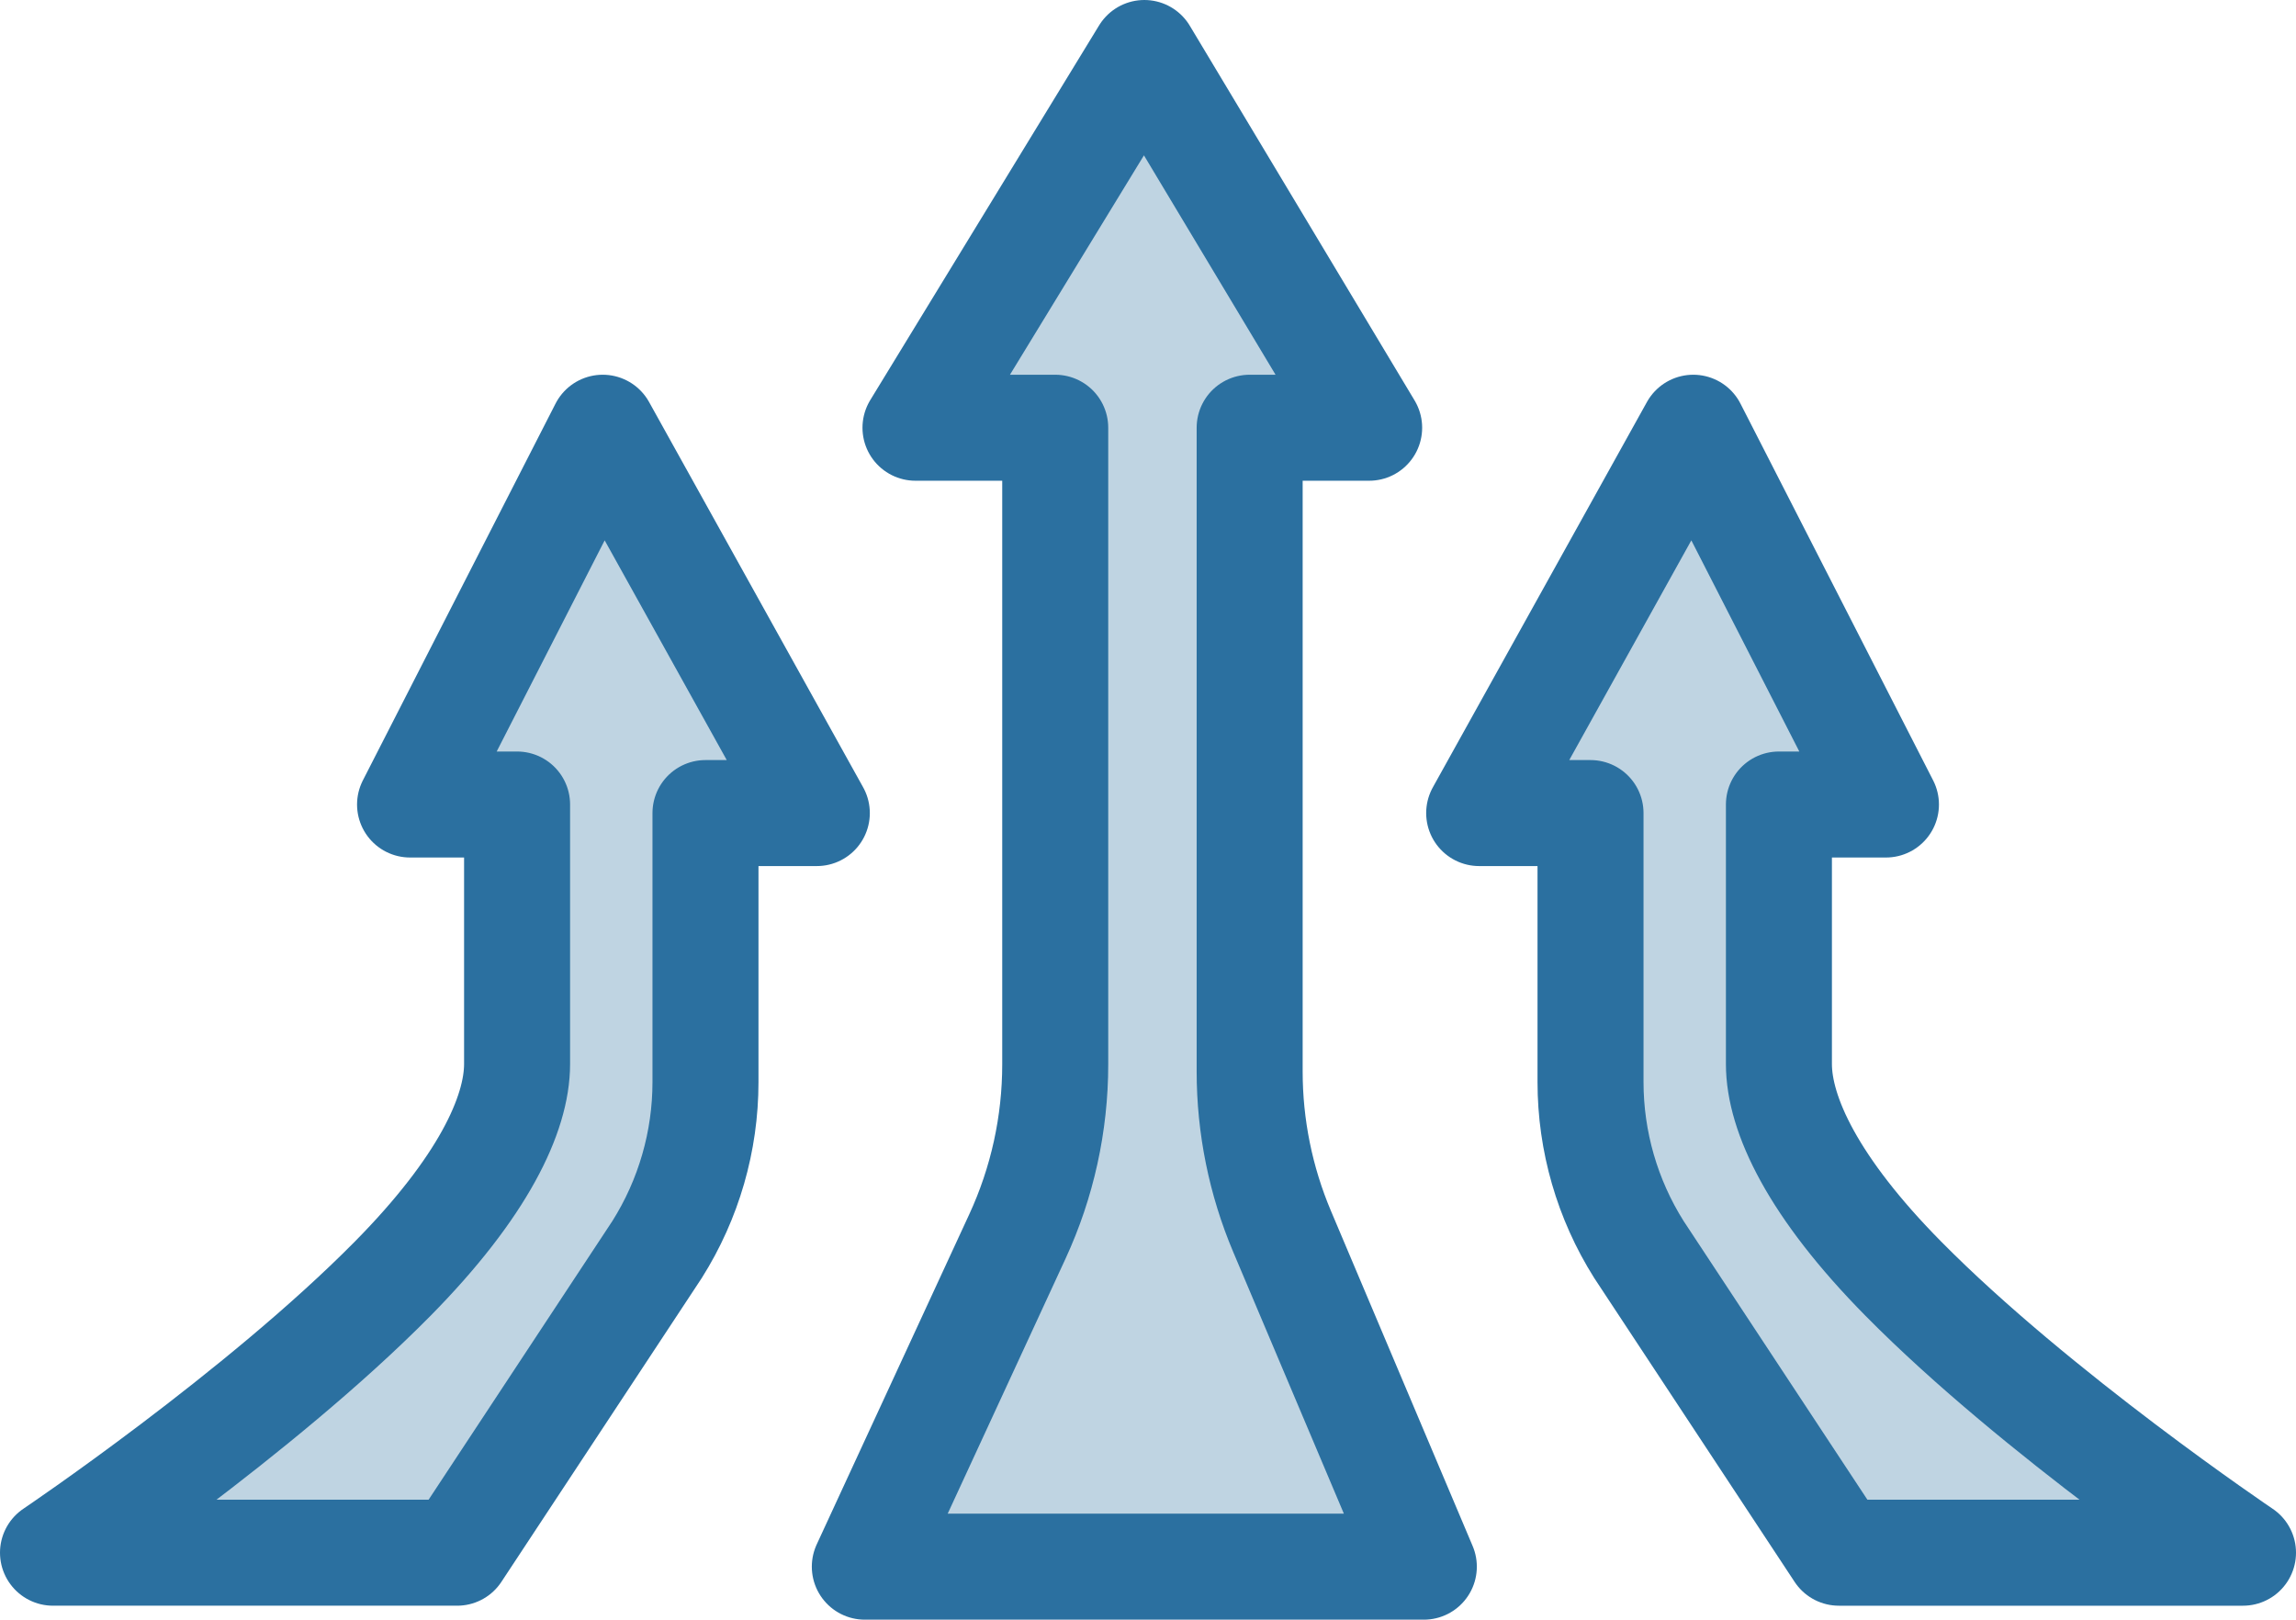
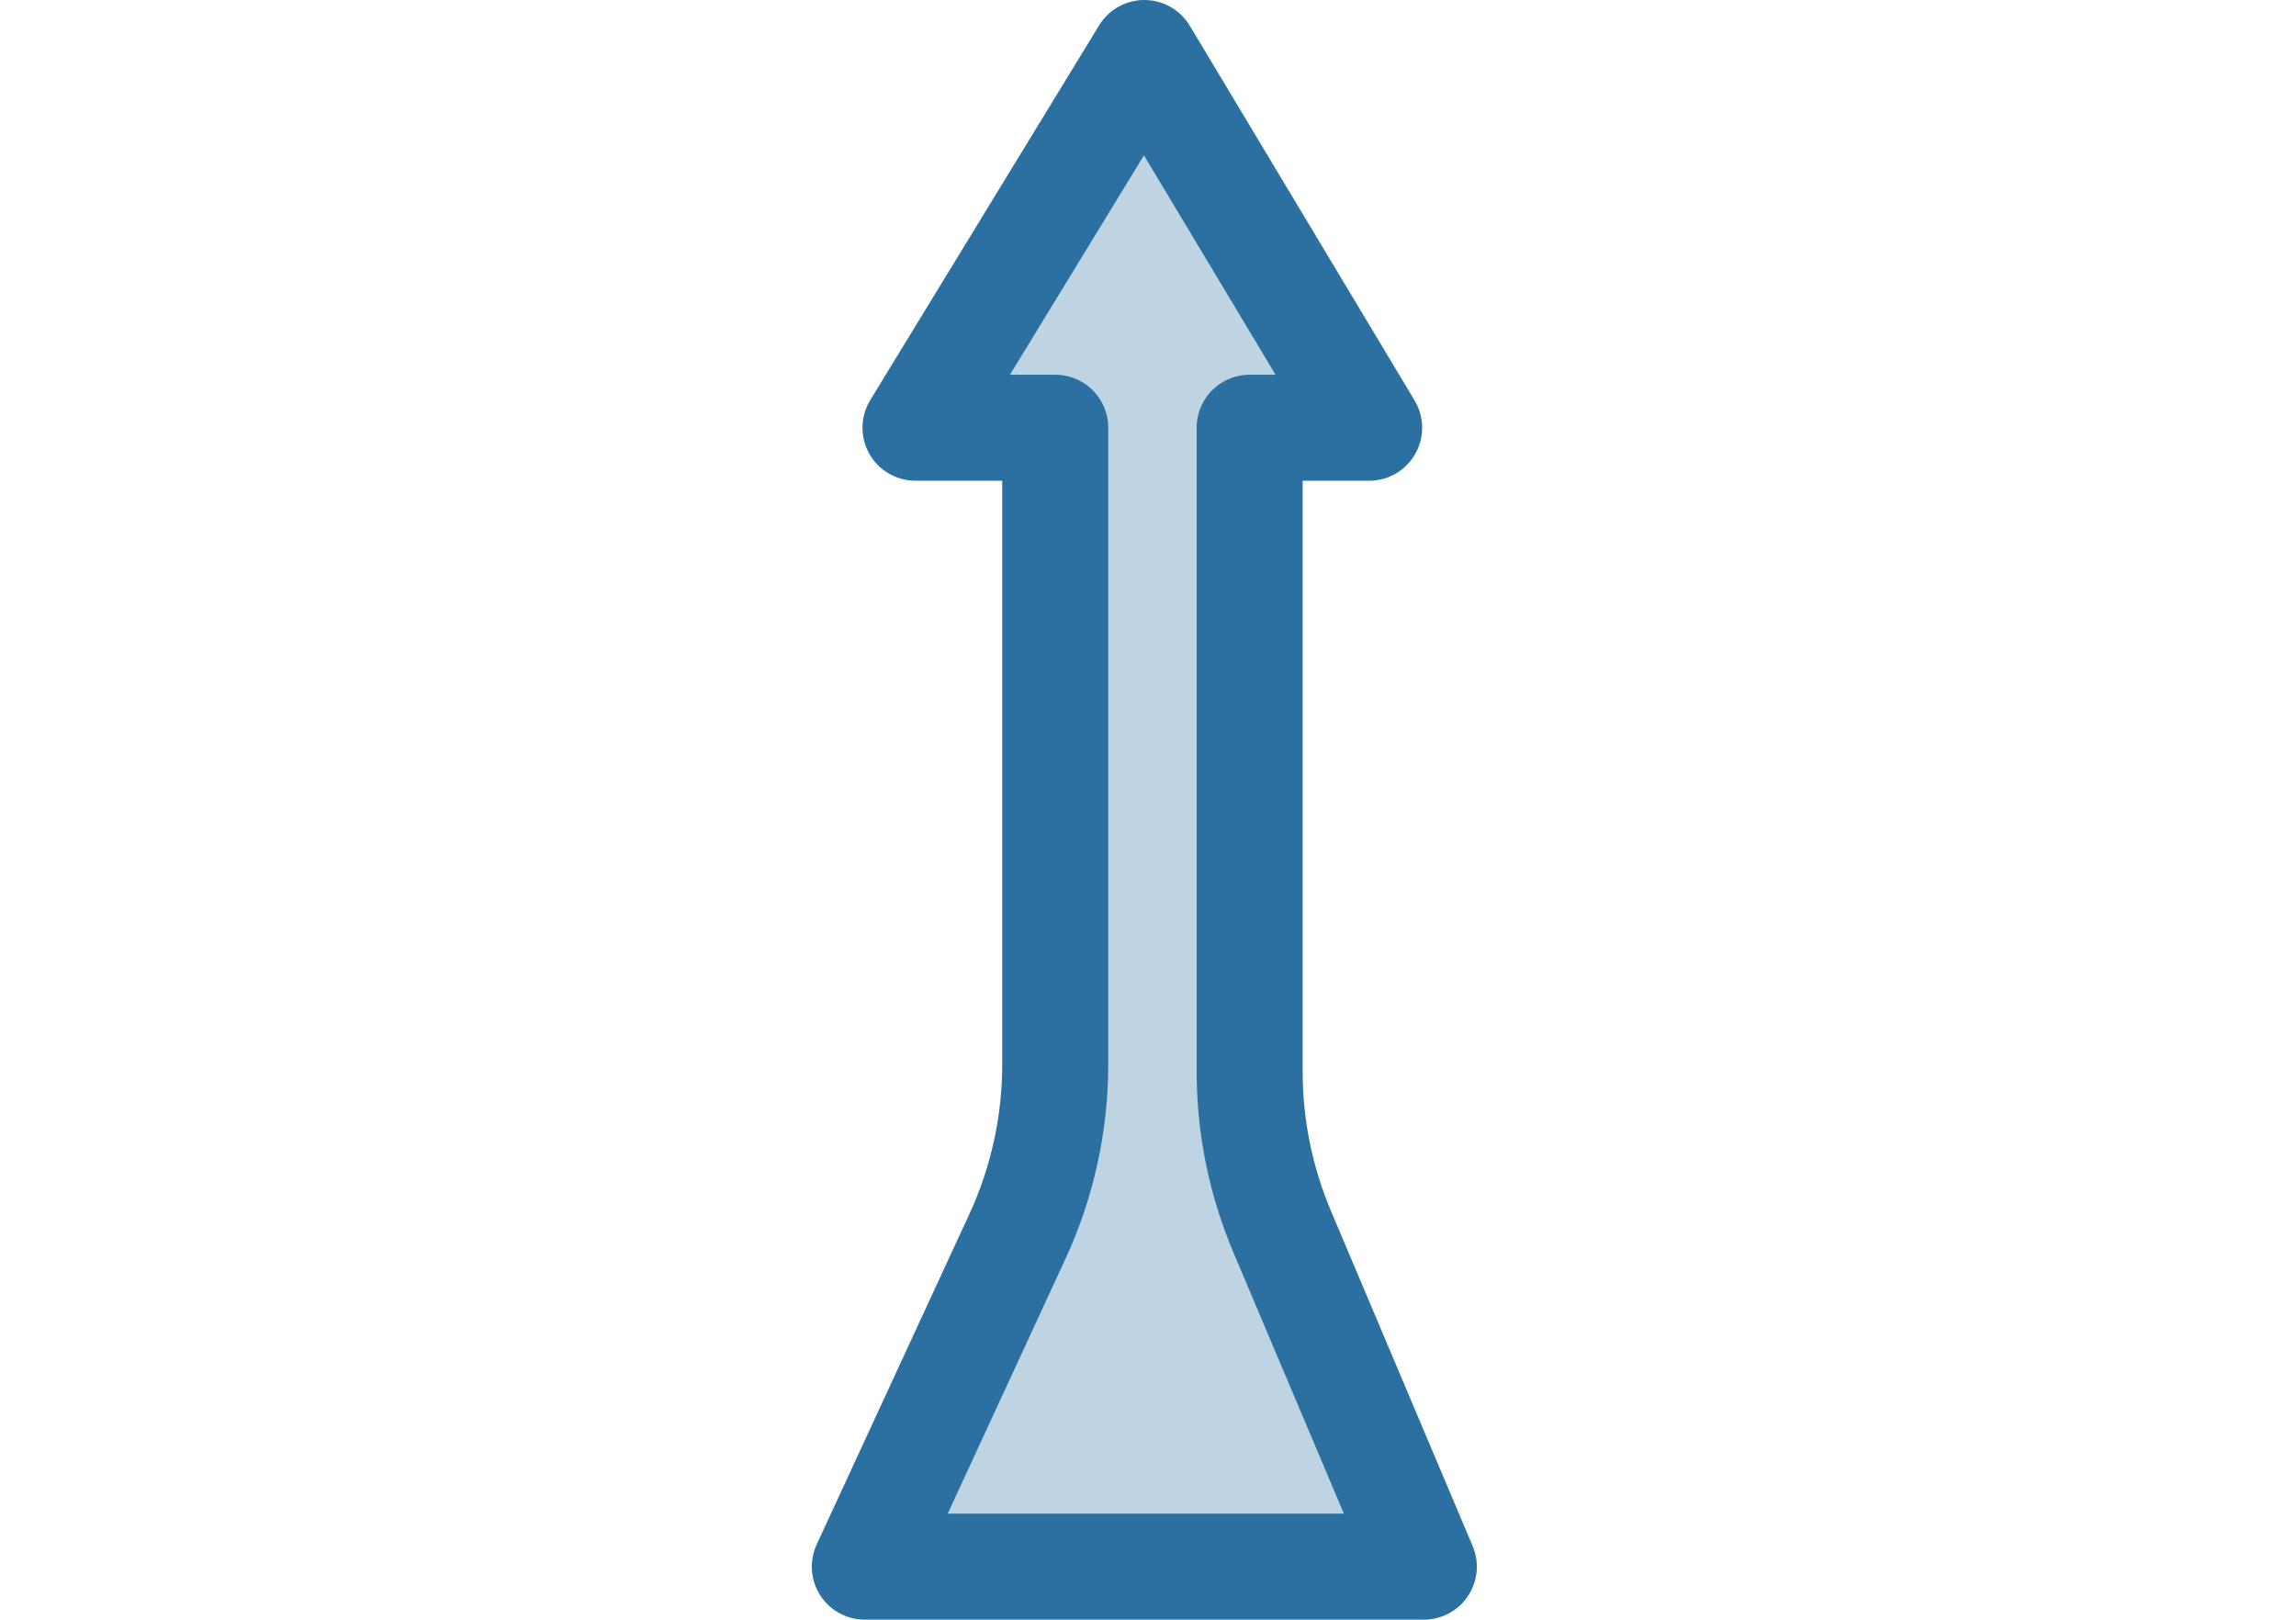
<svg xmlns="http://www.w3.org/2000/svg" id="Layer_2" data-name="Layer 2" viewBox="0 0 628.12 443.11">
  <defs>
    <style> .cls-1 { fill: #bfd4e2; stroke: #2b70a0; stroke-linecap: round; stroke-linejoin: round; stroke-width: 29px; } </style>
  </defs>
  <g id="Layer_1-2" data-name="Layer 1">
    <g>
-       <path class="cls-1" d="m125.06,424.79l54.7-82.95c8.65-13.72,13.24-29.6,13.24-45.82v-73.58h30.46l-58.57-105.42-52.71,103.08h29.28v70.98c0,13.8-9.38,33.77-34.06,58.77-36.45,36.92-92.9,74.94-92.9,74.94h110.56Z" />
-       <path class="cls-1" d="m613.62,424.79s-56.45-38.02-92.9-74.94c-24.68-24.99-34.06-44.97-34.06-58.77v-70.98h29.28s-52.71-103.08-52.71-103.08l-58.57,105.42h30.46v73.58c0,16.22,4.59,32.1,13.24,45.82l54.7,82.95h110.56Z" />
      <path class="cls-1" d="m389.52,428.61l-38.78-91.71c-5.85-13.84-8.87-28.72-8.87-43.75V117.02h32.69l-61.5-102.52-62.61,102.52h38.23v174.17c0,16.27-3.53,32.34-10.36,47.11l-41.73,90.31h152.93Z" />
    </g>
  </g>
</svg>